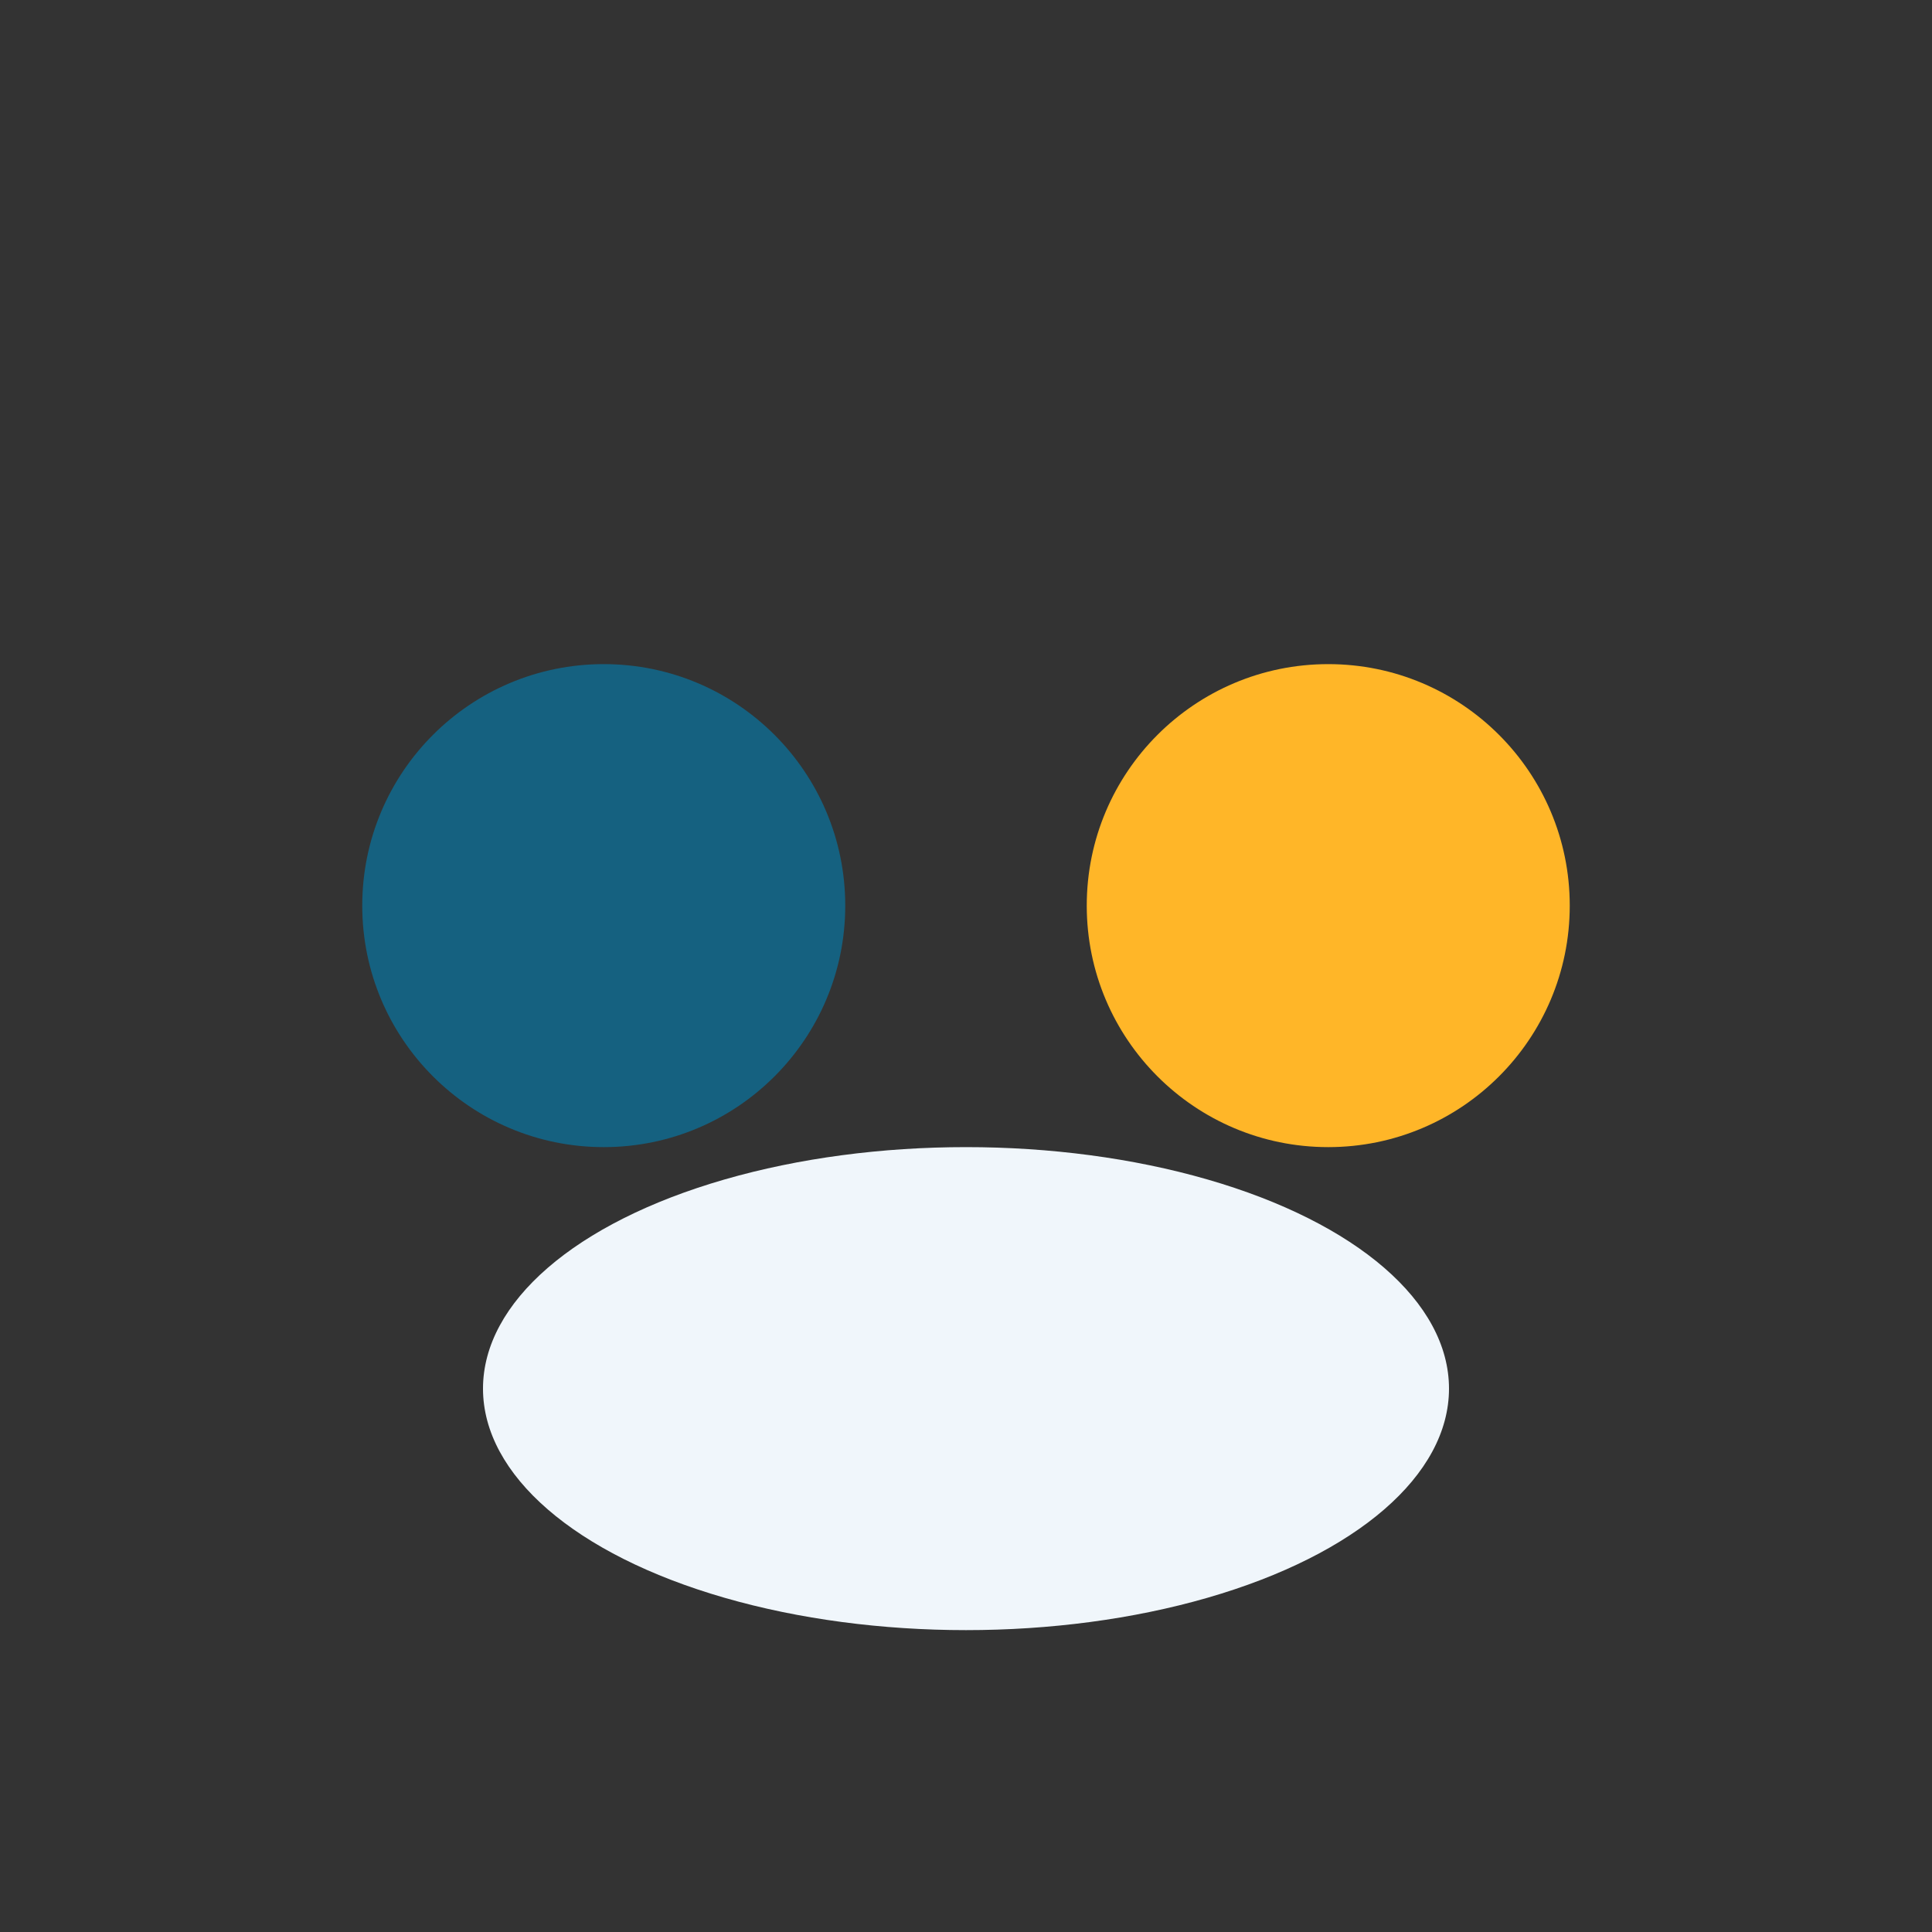
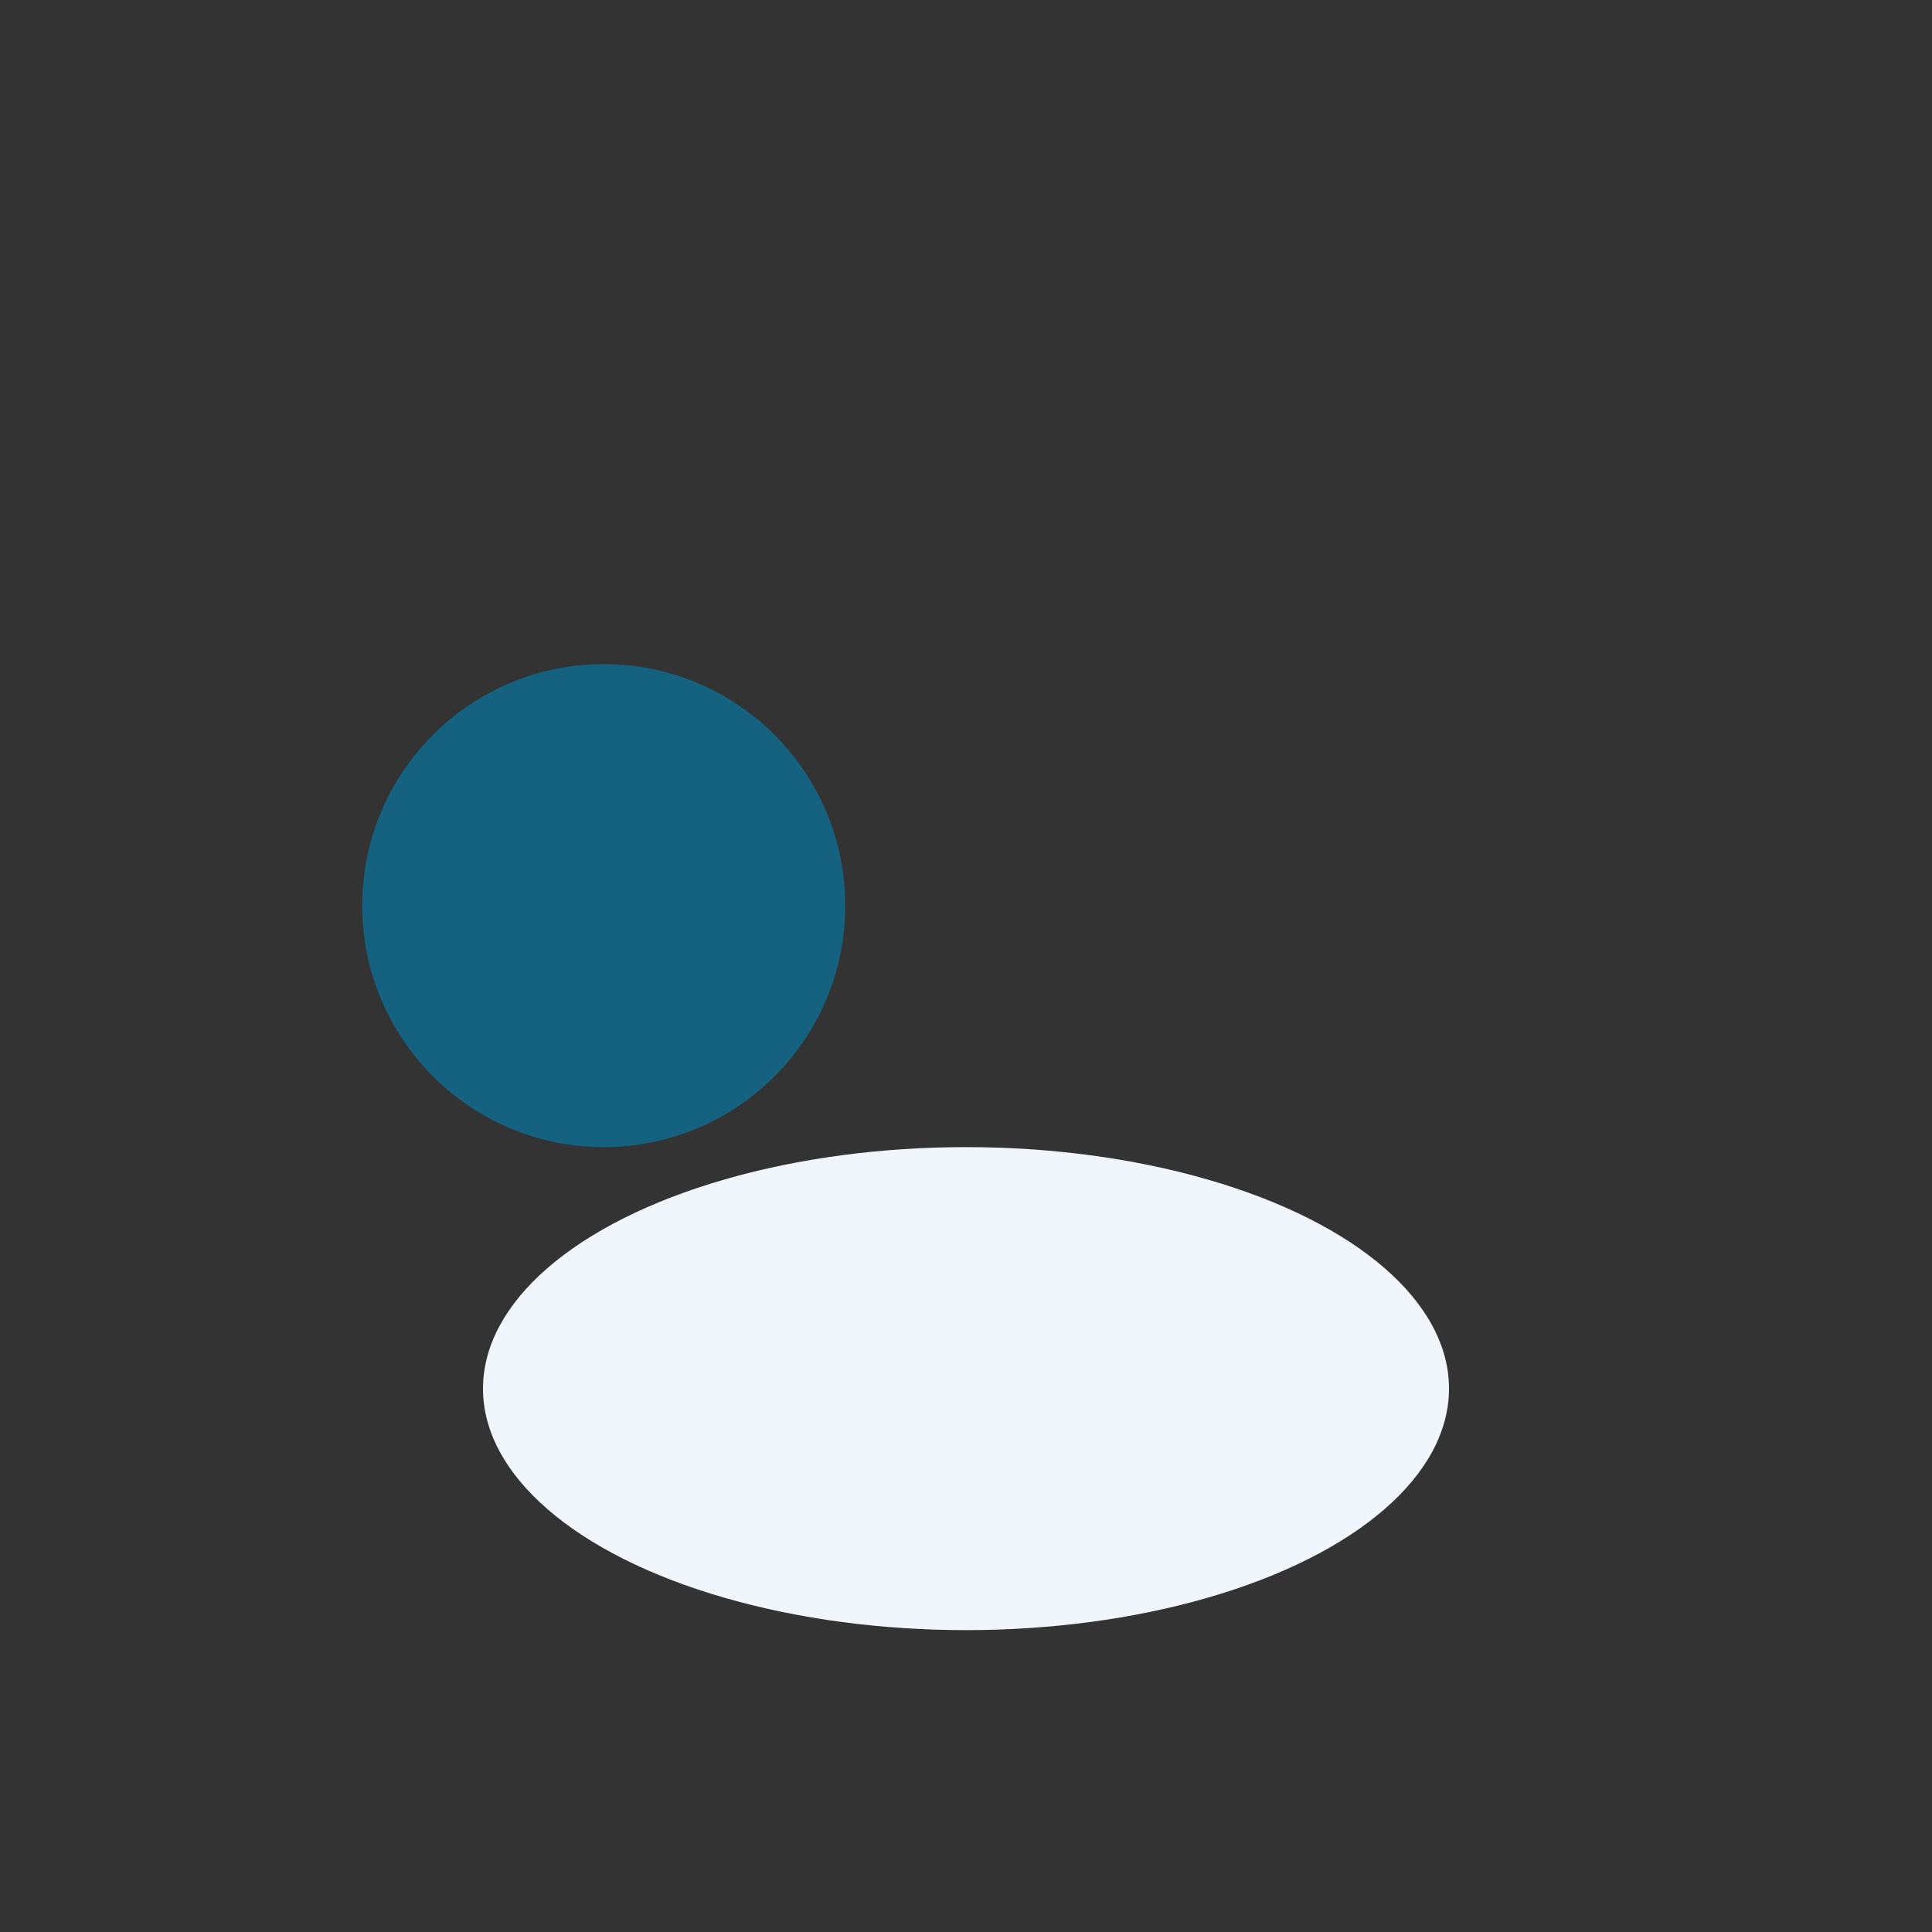
<svg xmlns="http://www.w3.org/2000/svg" width="32" height="32" viewBox="0 0 32 32">
  <rect x="0" y="0" width="32" height="32" fill="#333333" stroke="none" />
  <circle cx="10" cy="15" r="4" fill="#156180" />
-   <circle cx="22" cy="15" r="4" fill="#FFB628" />
  <ellipse cx="16" cy="23" rx="8" ry="4" fill="#F0F6FB" />
</svg>